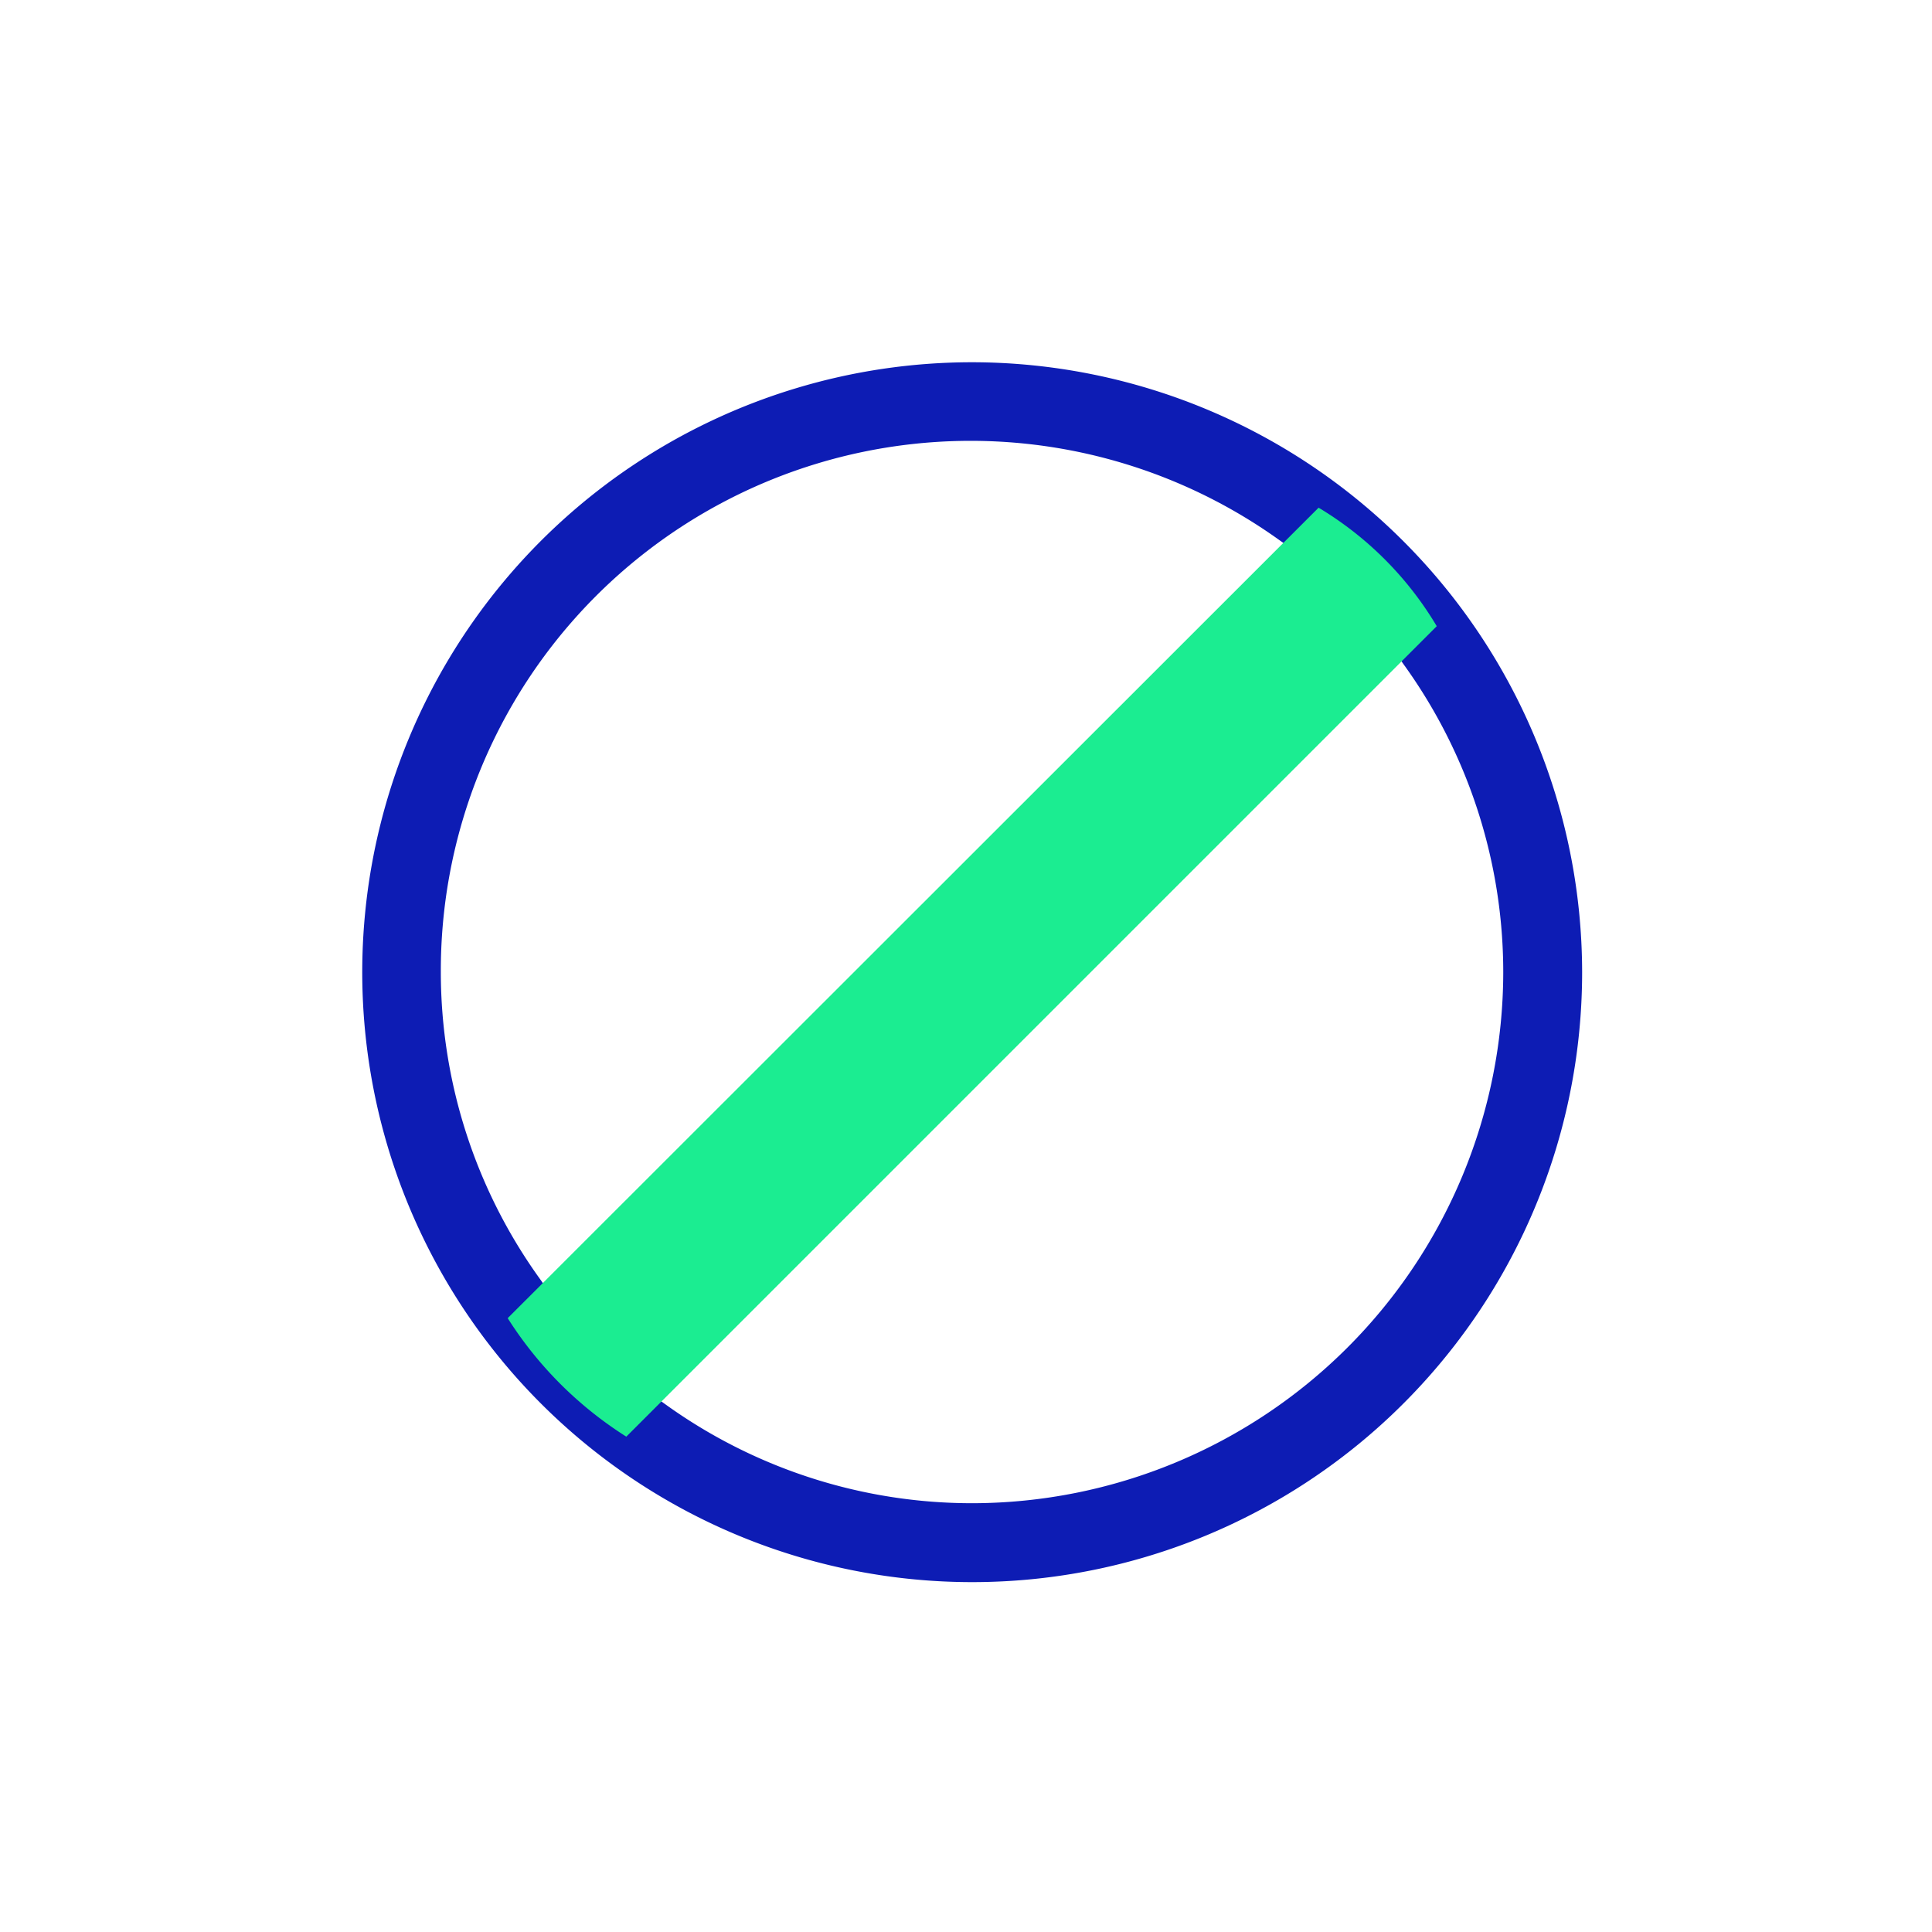
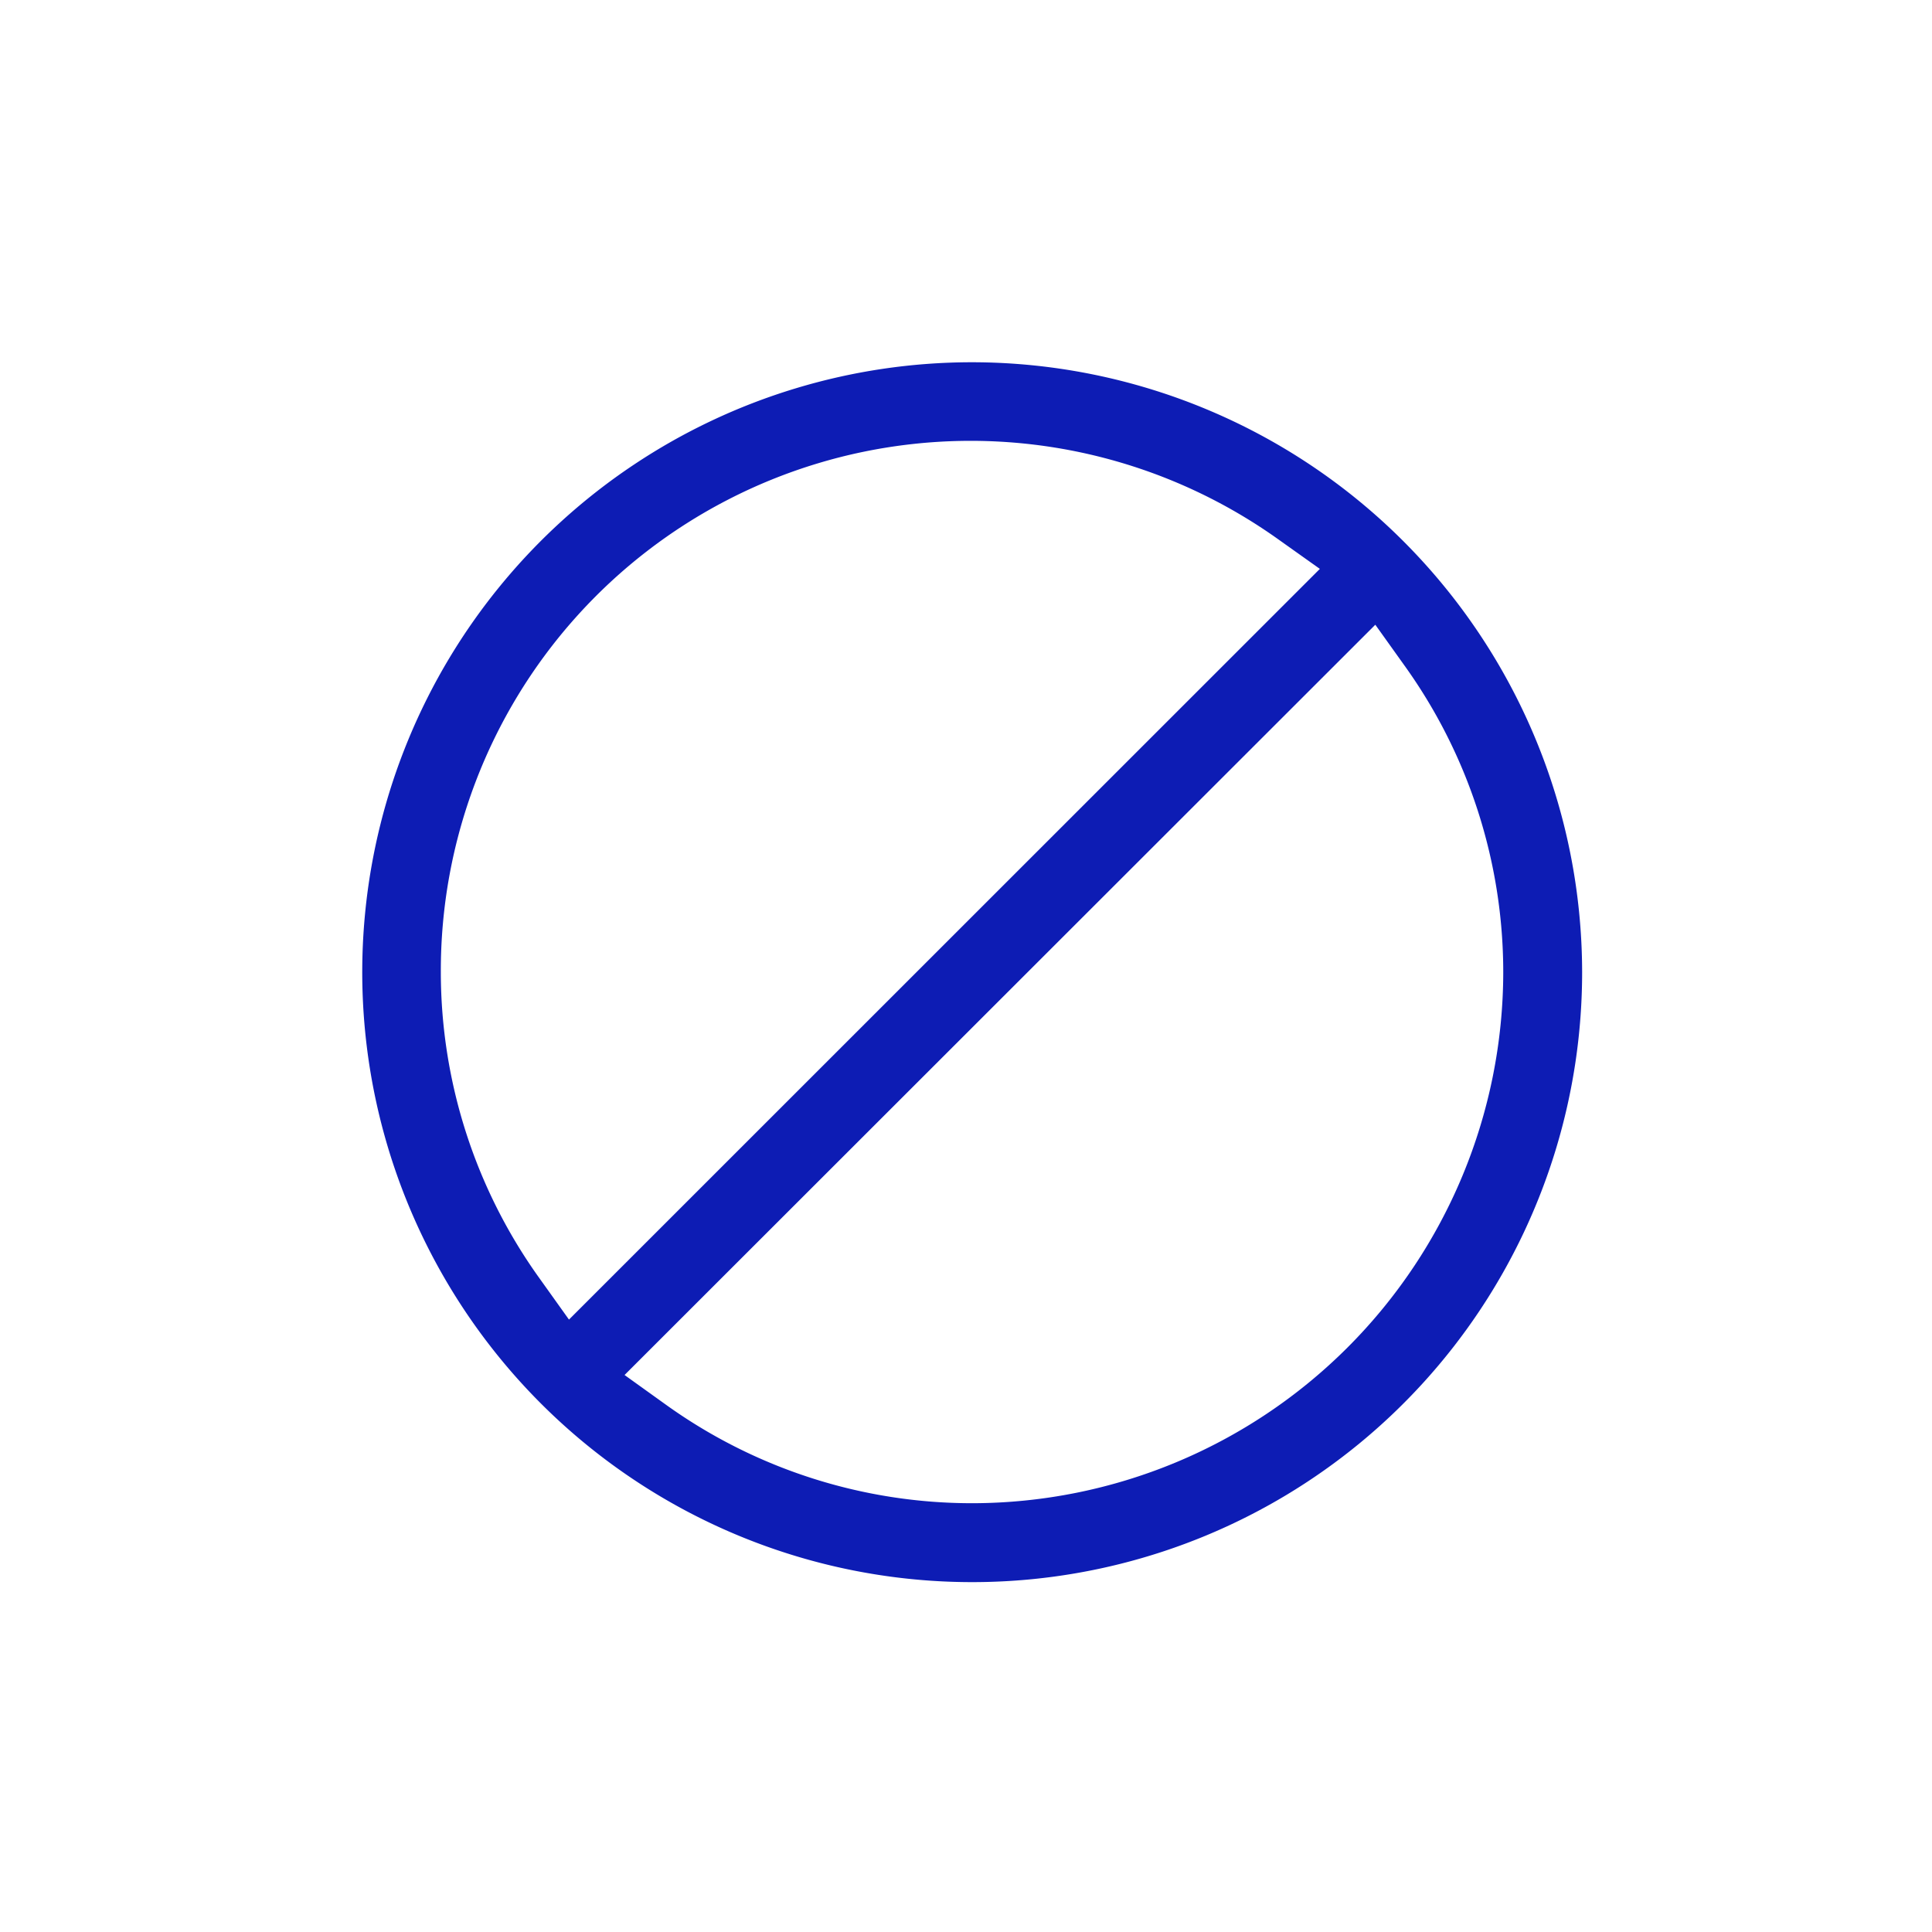
<svg xmlns="http://www.w3.org/2000/svg" width="64" height="64" viewBox="0 0 64 64">
  <defs>
    <clipPath id="clip-Artboard_1">
      <rect width="64" height="64" />
    </clipPath>
  </defs>
  <g id="Artboard_1" data-name="Artboard – 1" clip-path="url(#clip-Artboard_1)">
    <g id="Group_592" data-name="Group 592" transform="translate(-694.482 -832.054)">
      <path id="Path_1098" data-name="Path 1098" d="M726.686,844.054a20.205,20.205,0,1,0,20.206,20.2A20.228,20.228,0,0,0,726.686,844.054Zm-14.316,30.369a17.41,17.41,0,0,1-3.285-10.165,17.55,17.55,0,0,1,27.771-14.317l1.348.958L713.33,875.767Zm31.909-10.165a17.612,17.612,0,0,1-17.593,17.592,17.385,17.385,0,0,1-10.176-3.286l-1.339-.961,24.87-24.854.959,1.342A17.419,17.419,0,0,1,744.279,864.258Z" transform="translate(0 0)" fill="#0d1cb4" />
-       <path id="Path_1099" data-name="Path 1099" d="M711.3,875.72l26.862-26.848a11.331,11.331,0,0,1,3.914,3.925l-26.847,26.848A12.679,12.679,0,0,1,711.3,875.72Z" transform="translate(0 0)" fill="#1bed91" />
    </g>
  </g>
</svg>